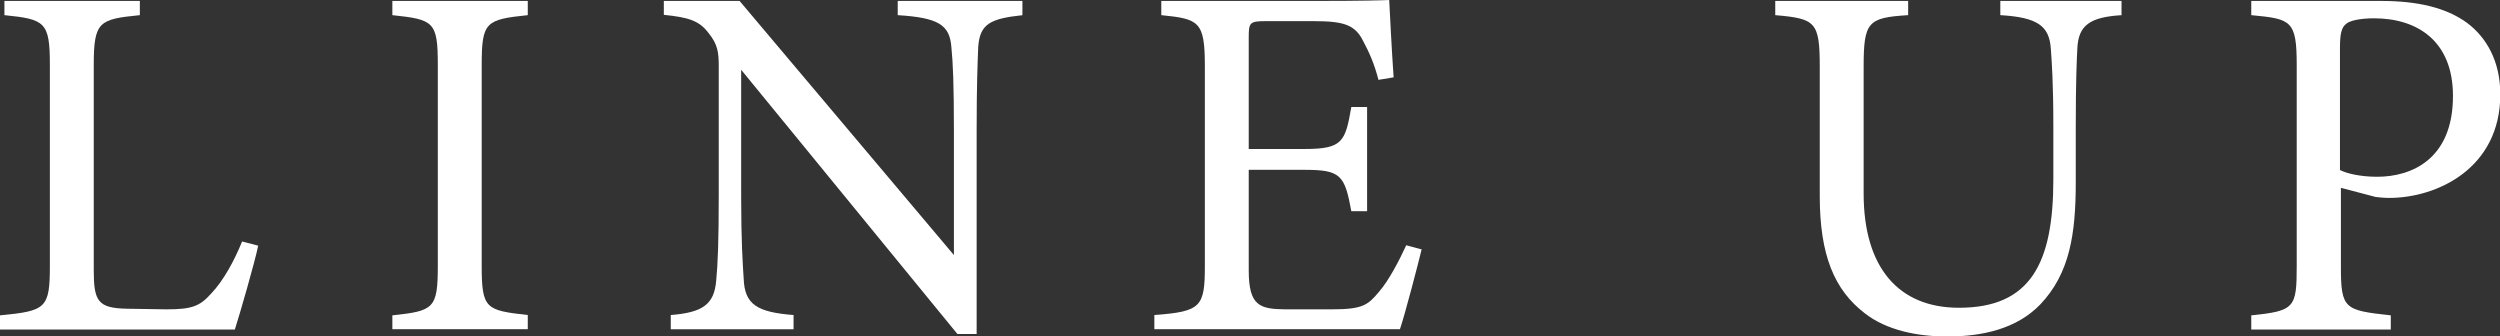
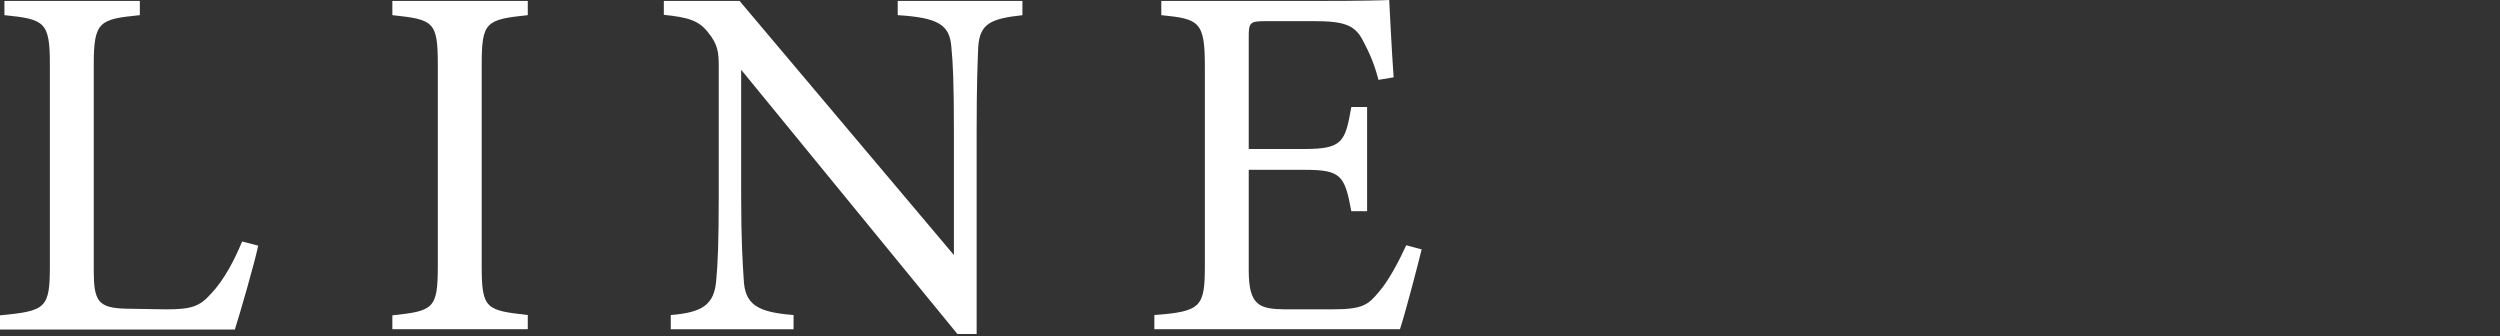
<svg xmlns="http://www.w3.org/2000/svg" id="_レイヤー_2" data-name="レイヤー_2" viewBox="0 0 79.2 10.66">
  <rect x="0" y="0" width="79.2" height="10.66" fill="#333333" stroke="none" />
  <defs>
    <style>
      .cls-1 {
        fill: #fff;
      }
    </style>
  </defs>
  <g id="_レイヤー_2-2" data-name="レイヤー_2">
    <g>
      <path class="cls-1" d="M8.18,7.78c-.1.5-.58,2.16-.74,2.66H0v-.45c1.46-.14,1.58-.22,1.58-1.58V2.05C1.58.69,1.42.61.14.48V.03h4.29v.45c-1.28.13-1.46.19-1.46,1.57v6.51c0,.98.13,1.2,1.04,1.22.02,0,1.17.02,1.26.02.82,0,1.06-.1,1.42-.5.4-.42.74-1.06.98-1.65l.5.13Z" />
      <path class="cls-1" d="M12.43,10.44v-.45c1.31-.14,1.44-.21,1.44-1.57V2.06c0-1.38-.13-1.44-1.44-1.58V.03h4.29v.45c-1.33.14-1.46.21-1.46,1.58v6.35c0,1.38.13,1.42,1.46,1.57v.45h-4.29Z" />
      <path class="cls-1" d="M32.4.48c-1.02.11-1.36.27-1.41,1.01-.02.51-.05,1.18-.05,2.67v6.42h-.61l-6.85-8.37v4c0,1.44.05,2.16.08,2.62.03.82.43,1.06,1.58,1.15v.45h-3.89v-.45c.99-.08,1.38-.32,1.44-1.1.05-.51.08-1.23.08-2.69V2.11c0-.45-.03-.7-.32-1.06-.3-.4-.64-.5-1.42-.58V.03h2.4l6.79,8.05v-3.92c0-1.49-.03-2.18-.08-2.66-.05-.72-.42-.94-1.7-1.02V.03h3.95v.45Z" />
      <path class="cls-1" d="M45.04,7.89c-.1.42-.53,2.07-.69,2.54h-7.78v-.45c1.49-.11,1.6-.26,1.6-1.57V2.1c0-1.42-.18-1.5-1.38-1.62V.03h4.9c1.5,0,2.13-.02,2.32-.03.02.4.08,1.6.14,2.45l-.48.08c-.14-.54-.3-.88-.48-1.22-.26-.53-.62-.64-1.58-.64h-1.52c-.5,0-.53.05-.53.51v3.54h1.78c1.2,0,1.28-.24,1.47-1.33h.5v3.3h-.5c-.21-1.15-.34-1.31-1.49-1.31h-1.76v3.19c0,1.12.35,1.22,1.15,1.23h1.49c.98,0,1.14-.14,1.49-.56.3-.34.64-.99.86-1.47l.48.13Z" />
-       <path class="cls-1" d="M67.22.48c-1.01.06-1.38.32-1.41,1.06-.02.37-.05,1.04-.05,2.51v1.73c0,1.63-.19,2.88-1.12,3.86-.75.78-1.84,1.02-2.95,1.02-.93,0-1.92-.19-2.62-.74-.96-.74-1.42-1.84-1.42-3.71V2.13c0-1.44-.13-1.54-1.41-1.65V.03h4.21v.45c-1.28.08-1.41.21-1.41,1.65v4c0,2.34,1.1,3.62,3.02,3.62,2.27,0,2.99-1.41,2.99-4.07v-1.63c0-1.47-.05-2.08-.08-2.51-.05-.72-.42-.99-1.6-1.06V.03h3.84v.45Z" />
-       <path class="cls-1" d="M75.44.03c1.14,0,2.05.21,2.71.69.62.46,1.06,1.22,1.06,2.27,0,2.34-2,3.28-3.52,3.28-.18,0-.34-.02-.43-.03l-1.1-.29v2.5c0,1.34.11,1.38,1.58,1.54v.45h-4.42v-.45c1.38-.14,1.44-.24,1.44-1.57V2.06c0-1.42-.18-1.46-1.44-1.58V.03h4.13ZM74.14,5.39c.19.1.62.21,1.17.21,1.07,0,2.4-.54,2.4-2.56,0-1.76-1.15-2.46-2.5-2.46-.46,0-.8.08-.9.19-.13.11-.18.3-.18.74v3.89Z" />
    </g>
  </g>
</svg>